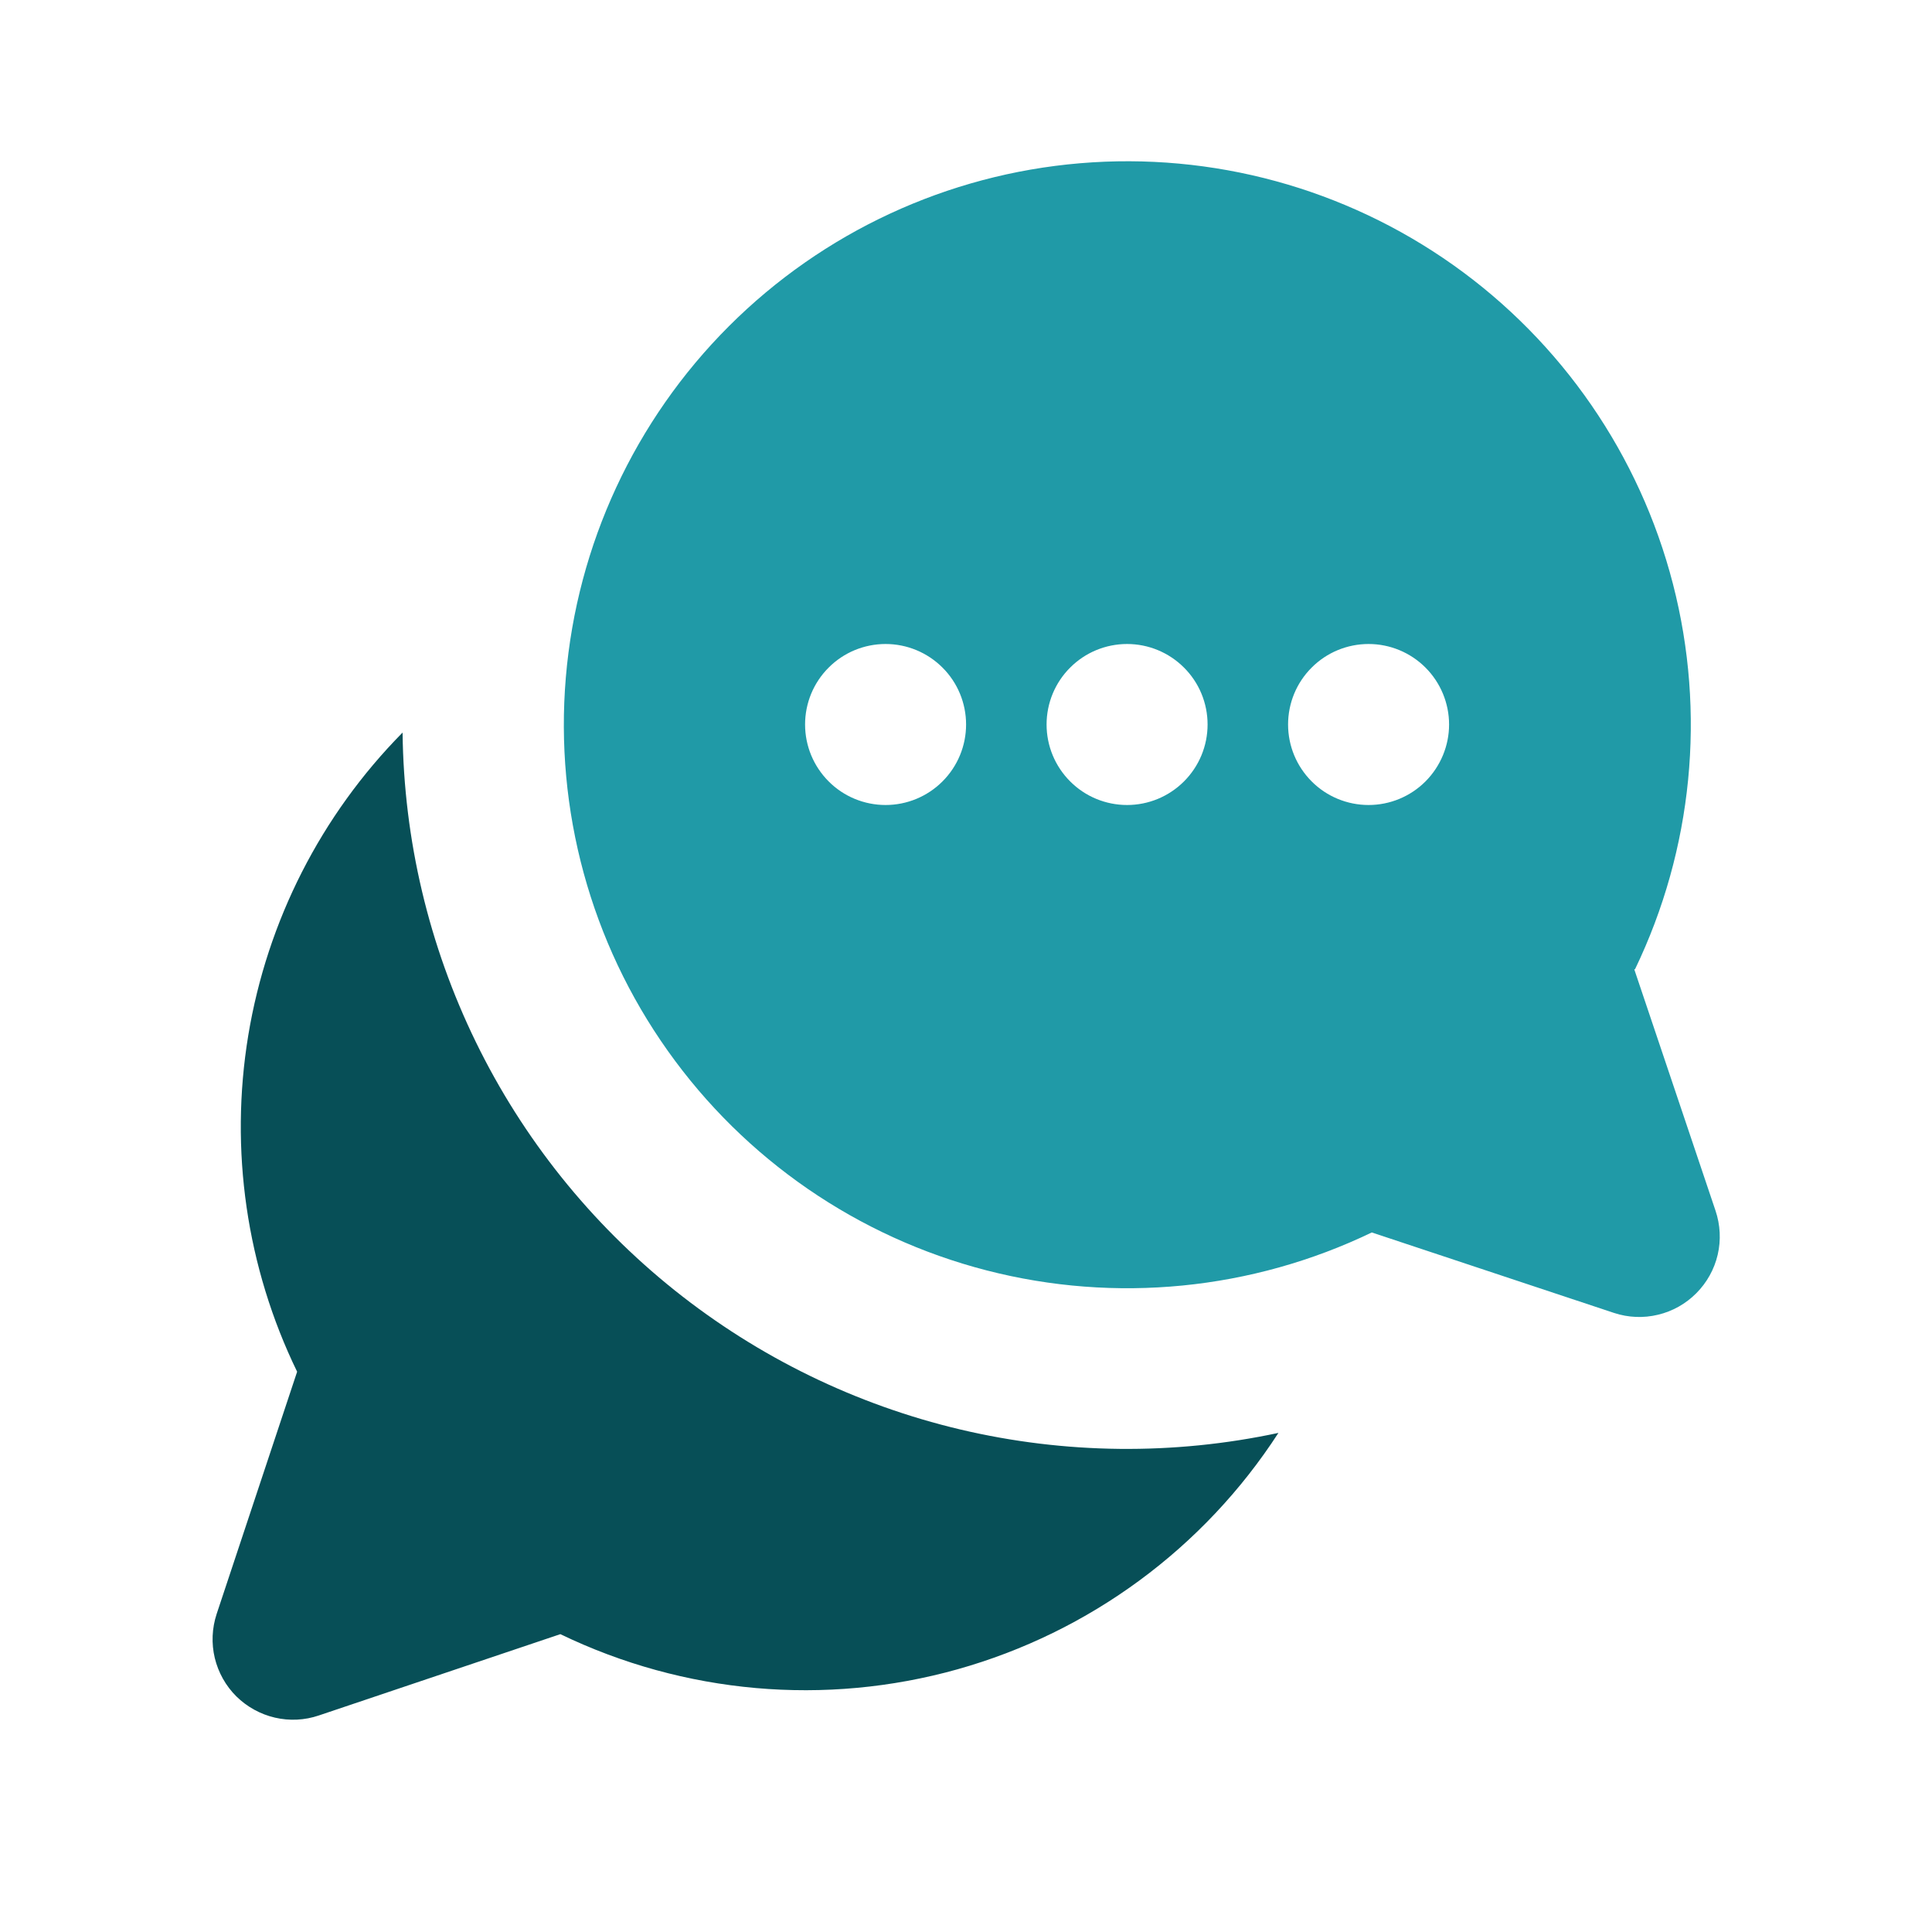
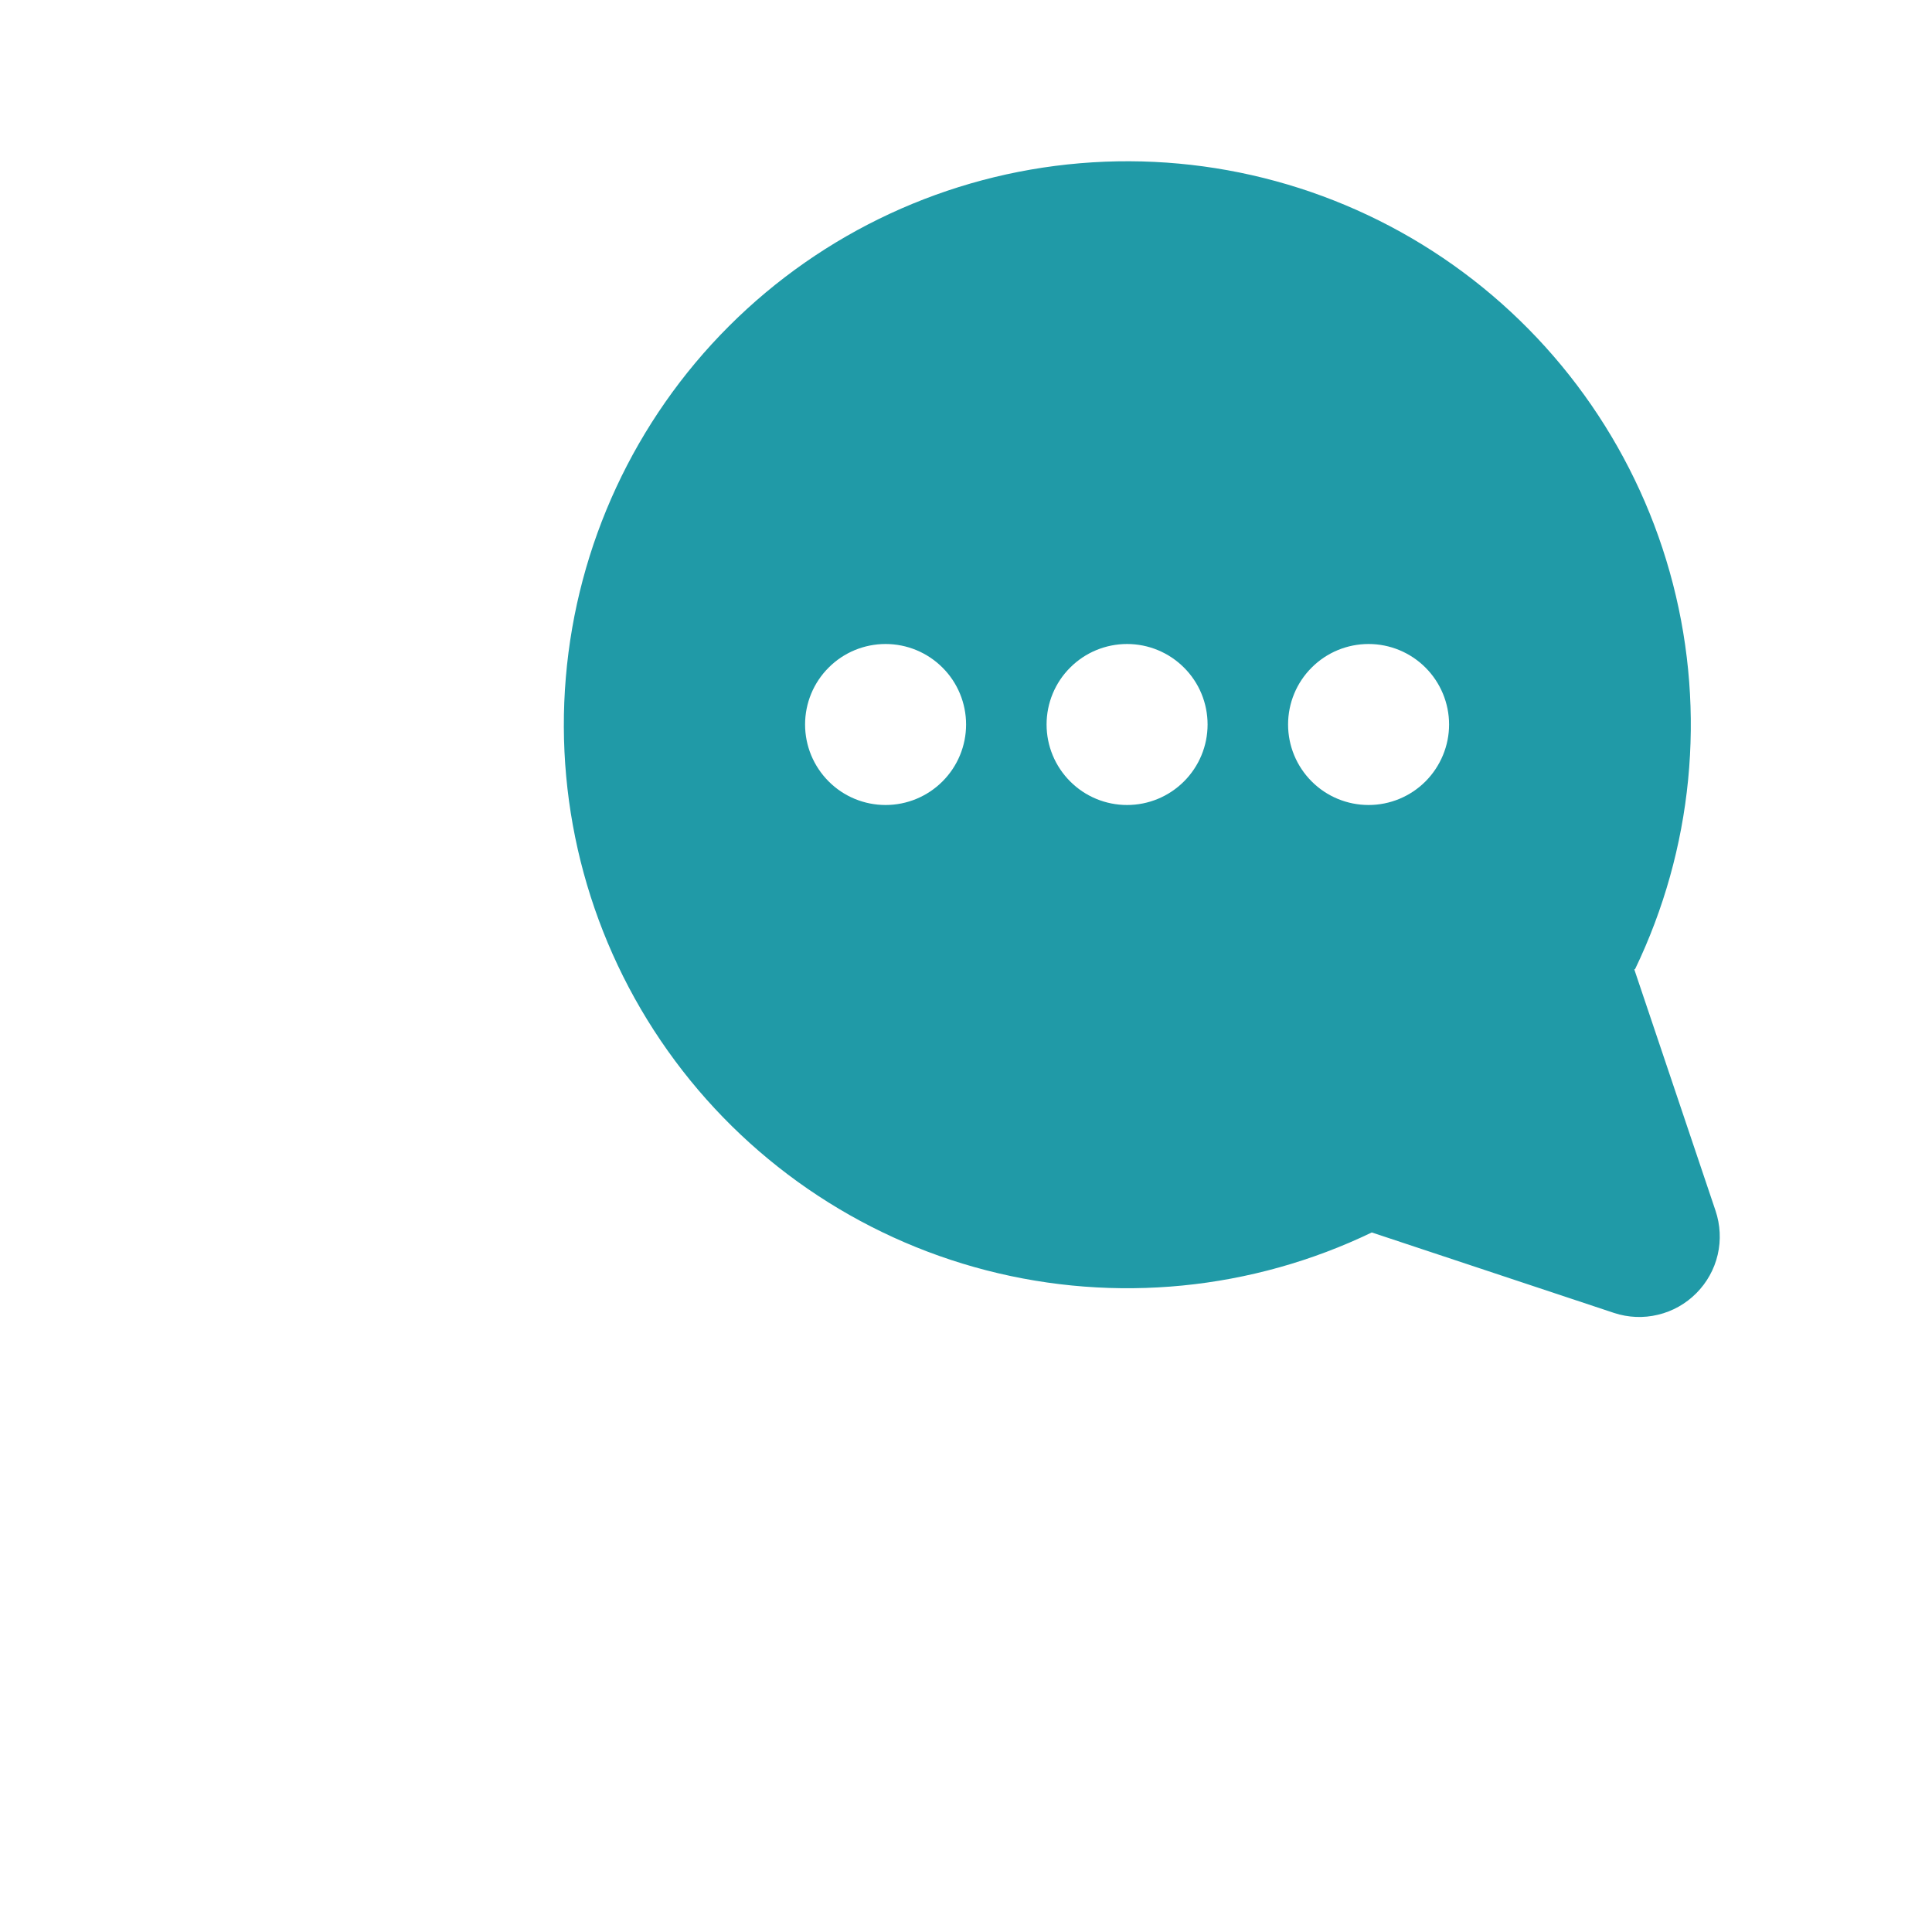
<svg xmlns="http://www.w3.org/2000/svg" width="24" height="24" viewBox="0 0 24 24" fill="none">
  <path d="M20.301 12.04L21.311 15.04C21.37 15.216 21.38 15.405 21.338 15.586C21.296 15.767 21.204 15.932 21.073 16.064C20.942 16.196 20.778 16.289 20.597 16.332C20.416 16.376 20.227 16.368 20.051 16.31L17.041 15.31C15.551 16.027 13.856 16.194 12.255 15.781C10.655 15.368 9.252 14.402 8.295 13.053C7.338 11.705 6.89 10.062 7.029 8.415C7.168 6.767 7.885 5.222 9.054 4.053C10.223 2.884 11.768 2.167 13.415 2.028C15.063 1.889 16.706 2.337 18.055 3.294C19.403 4.251 20.369 5.654 20.782 7.254C21.195 8.855 21.028 10.55 20.311 12.04H20.301ZM11.001 10C11.266 10 11.52 9.895 11.708 9.707C11.896 9.519 12.001 9.265 12.001 9C12.001 8.735 11.896 8.48 11.708 8.293C11.52 8.105 11.266 8 11.001 8C10.736 8 10.481 8.105 10.294 8.293C10.106 8.48 10.001 8.735 10.001 9C10.001 9.265 10.106 9.519 10.294 9.707C10.481 9.895 10.736 10 11.001 10ZM14.001 10C14.266 10 14.52 9.895 14.708 9.707C14.896 9.519 15.001 9.265 15.001 9C15.001 8.735 14.896 8.48 14.708 8.293C14.52 8.105 14.266 8 14.001 8C13.736 8 13.481 8.105 13.294 8.293C13.106 8.48 13.001 8.735 13.001 9C13.001 9.265 13.106 9.519 13.294 9.707C13.481 9.895 13.736 10 14.001 10ZM17.001 10C17.266 10 17.52 9.895 17.708 9.707C17.895 9.519 18.001 9.265 18.001 9C18.001 8.735 17.895 8.48 17.708 8.293C17.52 8.105 17.266 8 17.001 8C16.736 8 16.481 8.105 16.294 8.293C16.106 8.48 16.001 8.735 16.001 9C16.001 9.265 16.106 9.519 16.294 9.707C16.481 9.895 16.736 10 17.001 10Z" fill="#209AA7" />
-   <path d="M15.881 17.8C14.954 19.232 13.536 20.276 11.893 20.737C10.251 21.197 8.497 21.042 6.961 20.3L3.961 21.31C3.785 21.37 3.596 21.379 3.415 21.337C3.234 21.295 3.068 21.203 2.936 21.073C2.804 20.942 2.712 20.777 2.668 20.596C2.625 20.416 2.633 20.227 2.691 20.05L3.691 17.04C3.061 15.744 2.85 14.284 3.084 12.862C3.319 11.44 3.988 10.126 5.001 9.1C5.016 10.433 5.327 11.746 5.911 12.944C6.495 14.142 7.338 15.195 8.38 16.028C9.421 16.86 10.633 17.451 11.931 17.758C13.228 18.064 14.577 18.079 15.881 17.8Z" fill="#074F57" />
</svg>